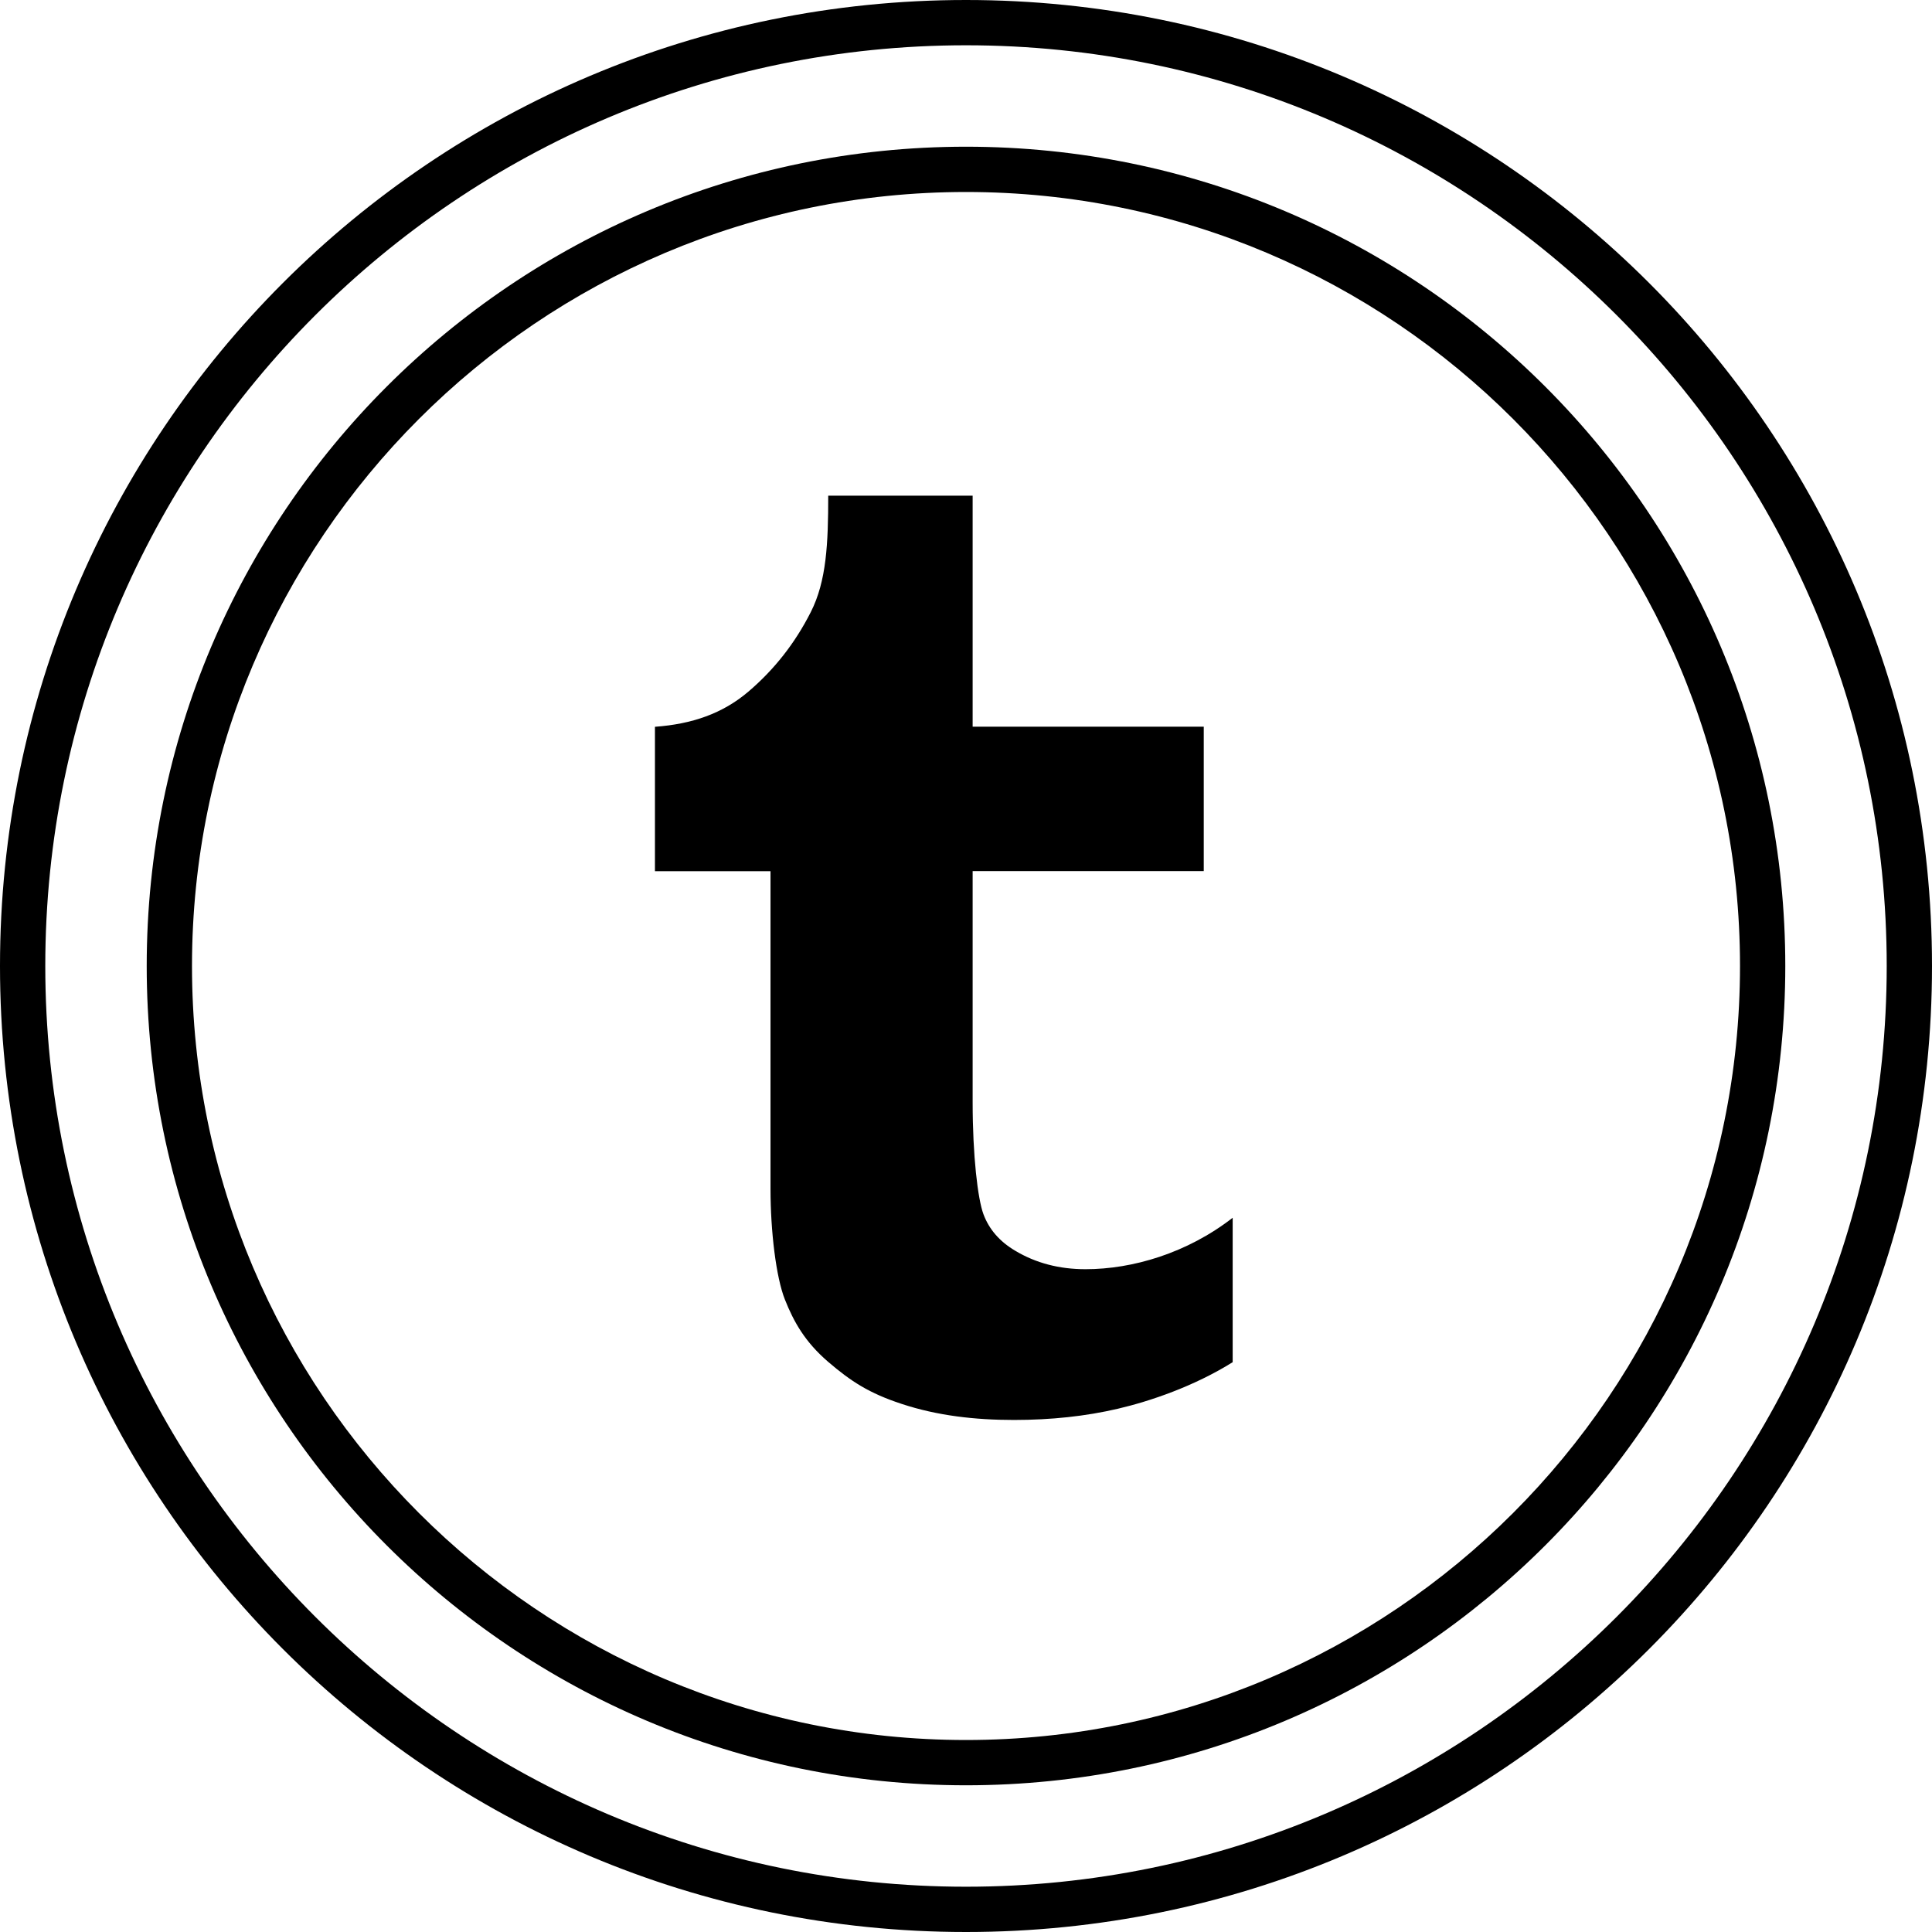
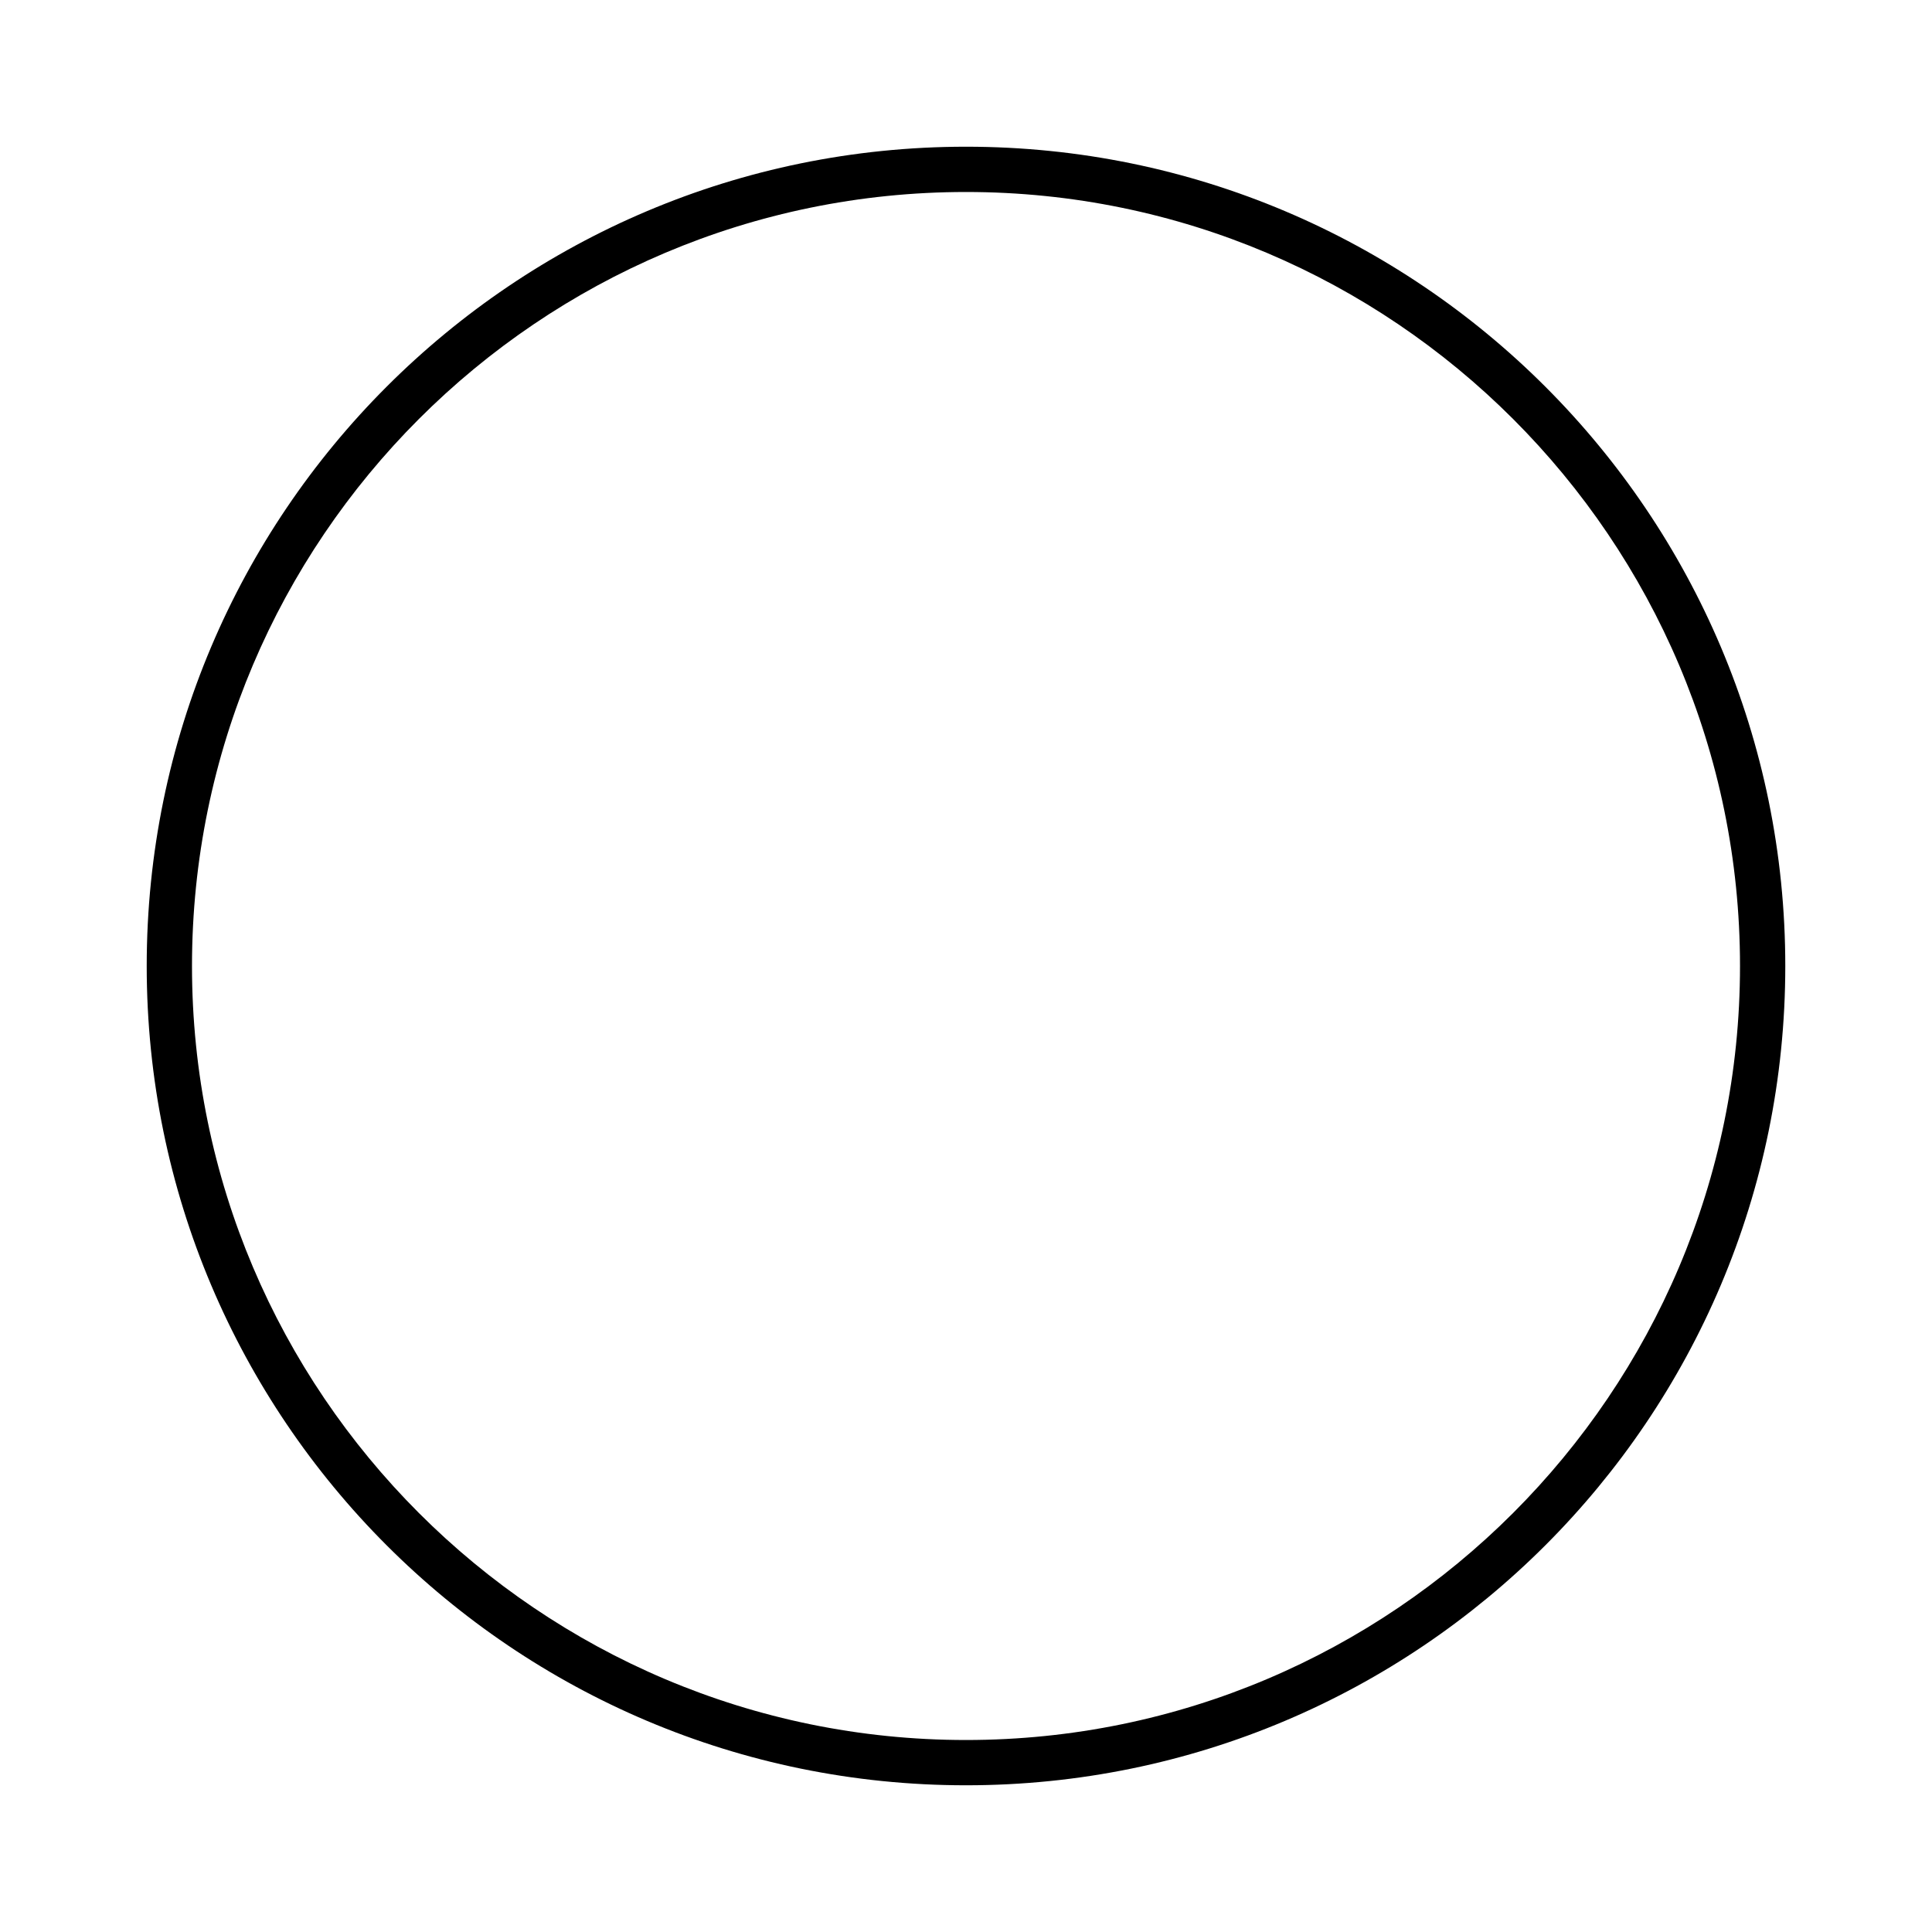
<svg xmlns="http://www.w3.org/2000/svg" enable-background="new 0 0 32 32" version="1.1" viewBox="0 0 32 32" xml:space="preserve">
  <g id="Layer_4_copy_4">
    <g>
-       <path d="M16,32c8.837,0,16-7.163,16-16S24.837,0,16,0S0,7.163,0,16S7.163,32,16,32z M16,0.75c8.409,0,15.25,6.841,15.25,15.25    S24.409,31.25,16,31.25S0.75,24.409,0.75,16S7.591,0.75,16,0.75z" />
      <path d="M16,29.57c7.495,0,13.57-6.076,13.57-13.57S23.495,2.43,16,2.43S2.43,8.505,2.43,16S8.505,29.57,16,29.57z M16,3.18    c7.069,0,12.82,5.751,12.82,12.82S23.069,28.82,16,28.82S3.18,23.069,3.18,16S8.931,3.18,16,3.18z" />
-       <path d="M12.762,19.692c0,0.701,0.092,1.466,0.239,1.834c0.147,0.37,0.332,0.699,0.712,1.027c0.381,0.327,0.682,0.523,1.221,0.7    c0.59,0.195,1.214,0.266,1.859,0.266c0.618,0,1.192-0.062,1.723-0.186c0.532-0.124,1.263-0.372,1.901-0.771v-2.392    c-0.757,0.588-1.661,0.852-2.437,0.852c-0.437,0-0.824-0.102-1.165-0.306c-0.257-0.152-0.432-0.353-0.526-0.605    c-0.094-0.253-0.179-0.966-0.179-1.855v-3.828h3.828v-2.392h-3.828V8.21h-2.392c0,0.788-0.028,1.415-0.289,1.928    c-0.259,0.512-0.603,0.951-1.034,1.318c-0.428,0.364-0.934,0.537-1.547,0.582v2.392h1.914V19.692z" />
    </g>
  </g>
</svg>